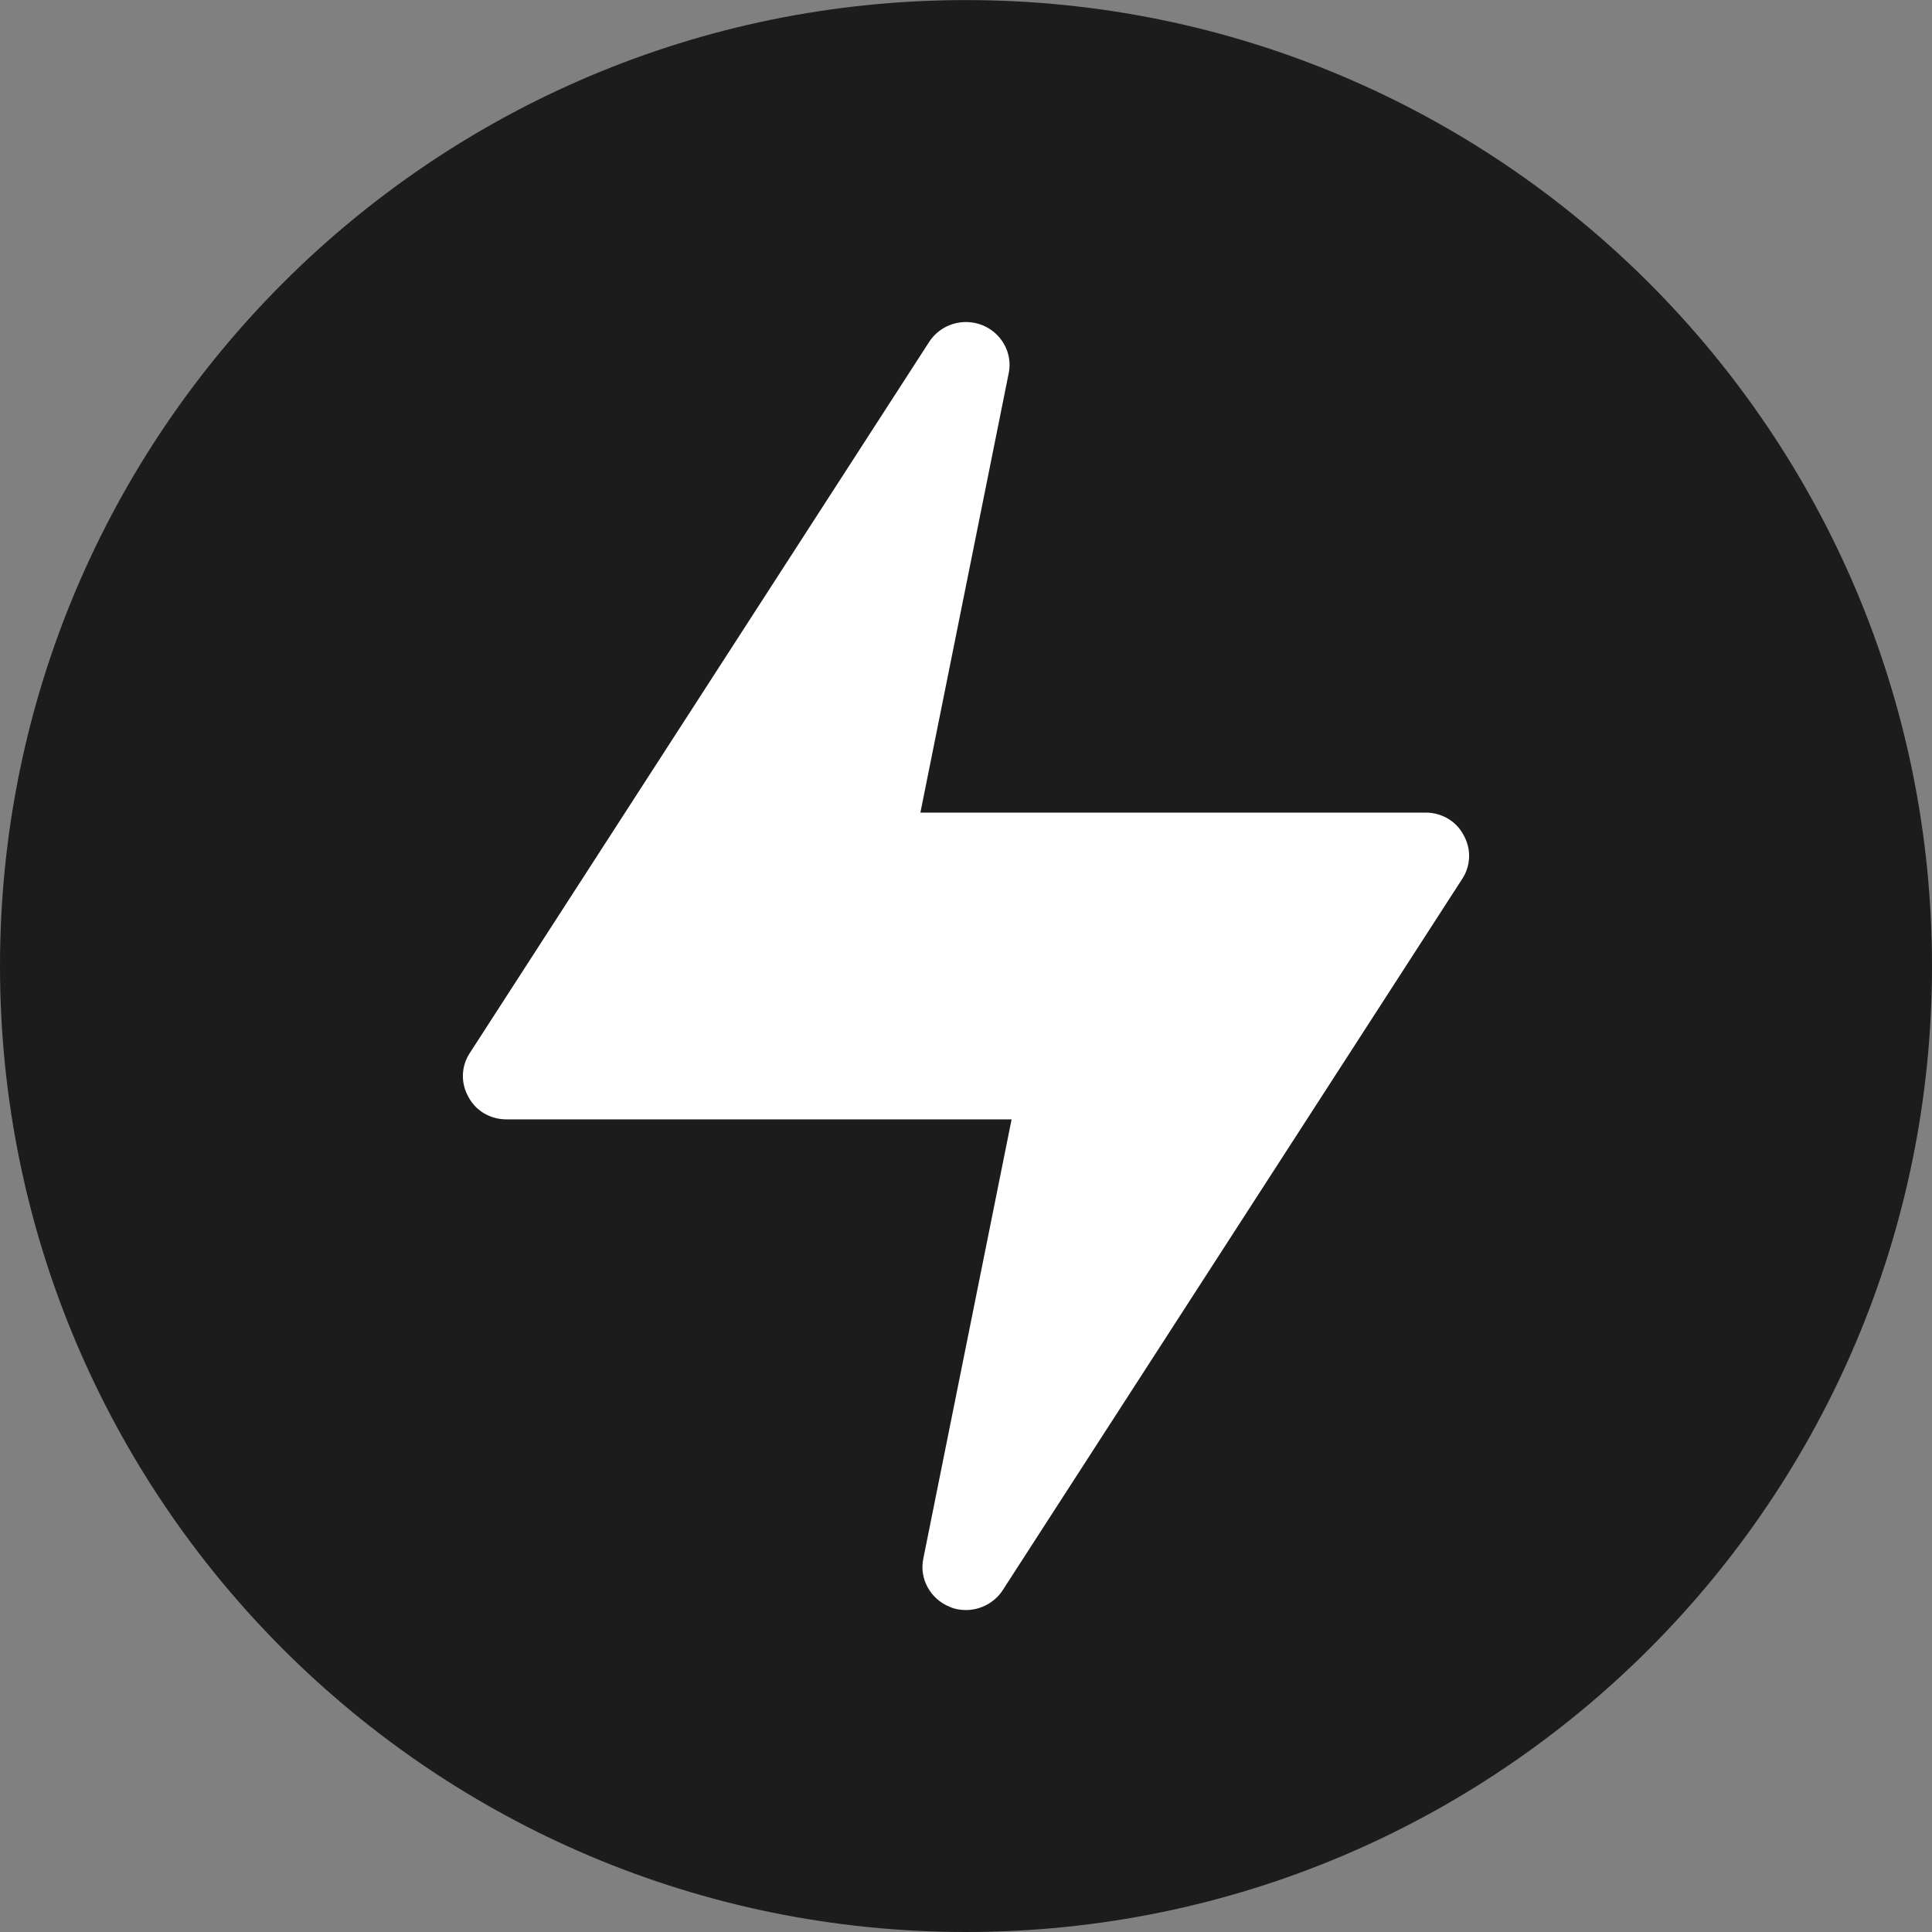
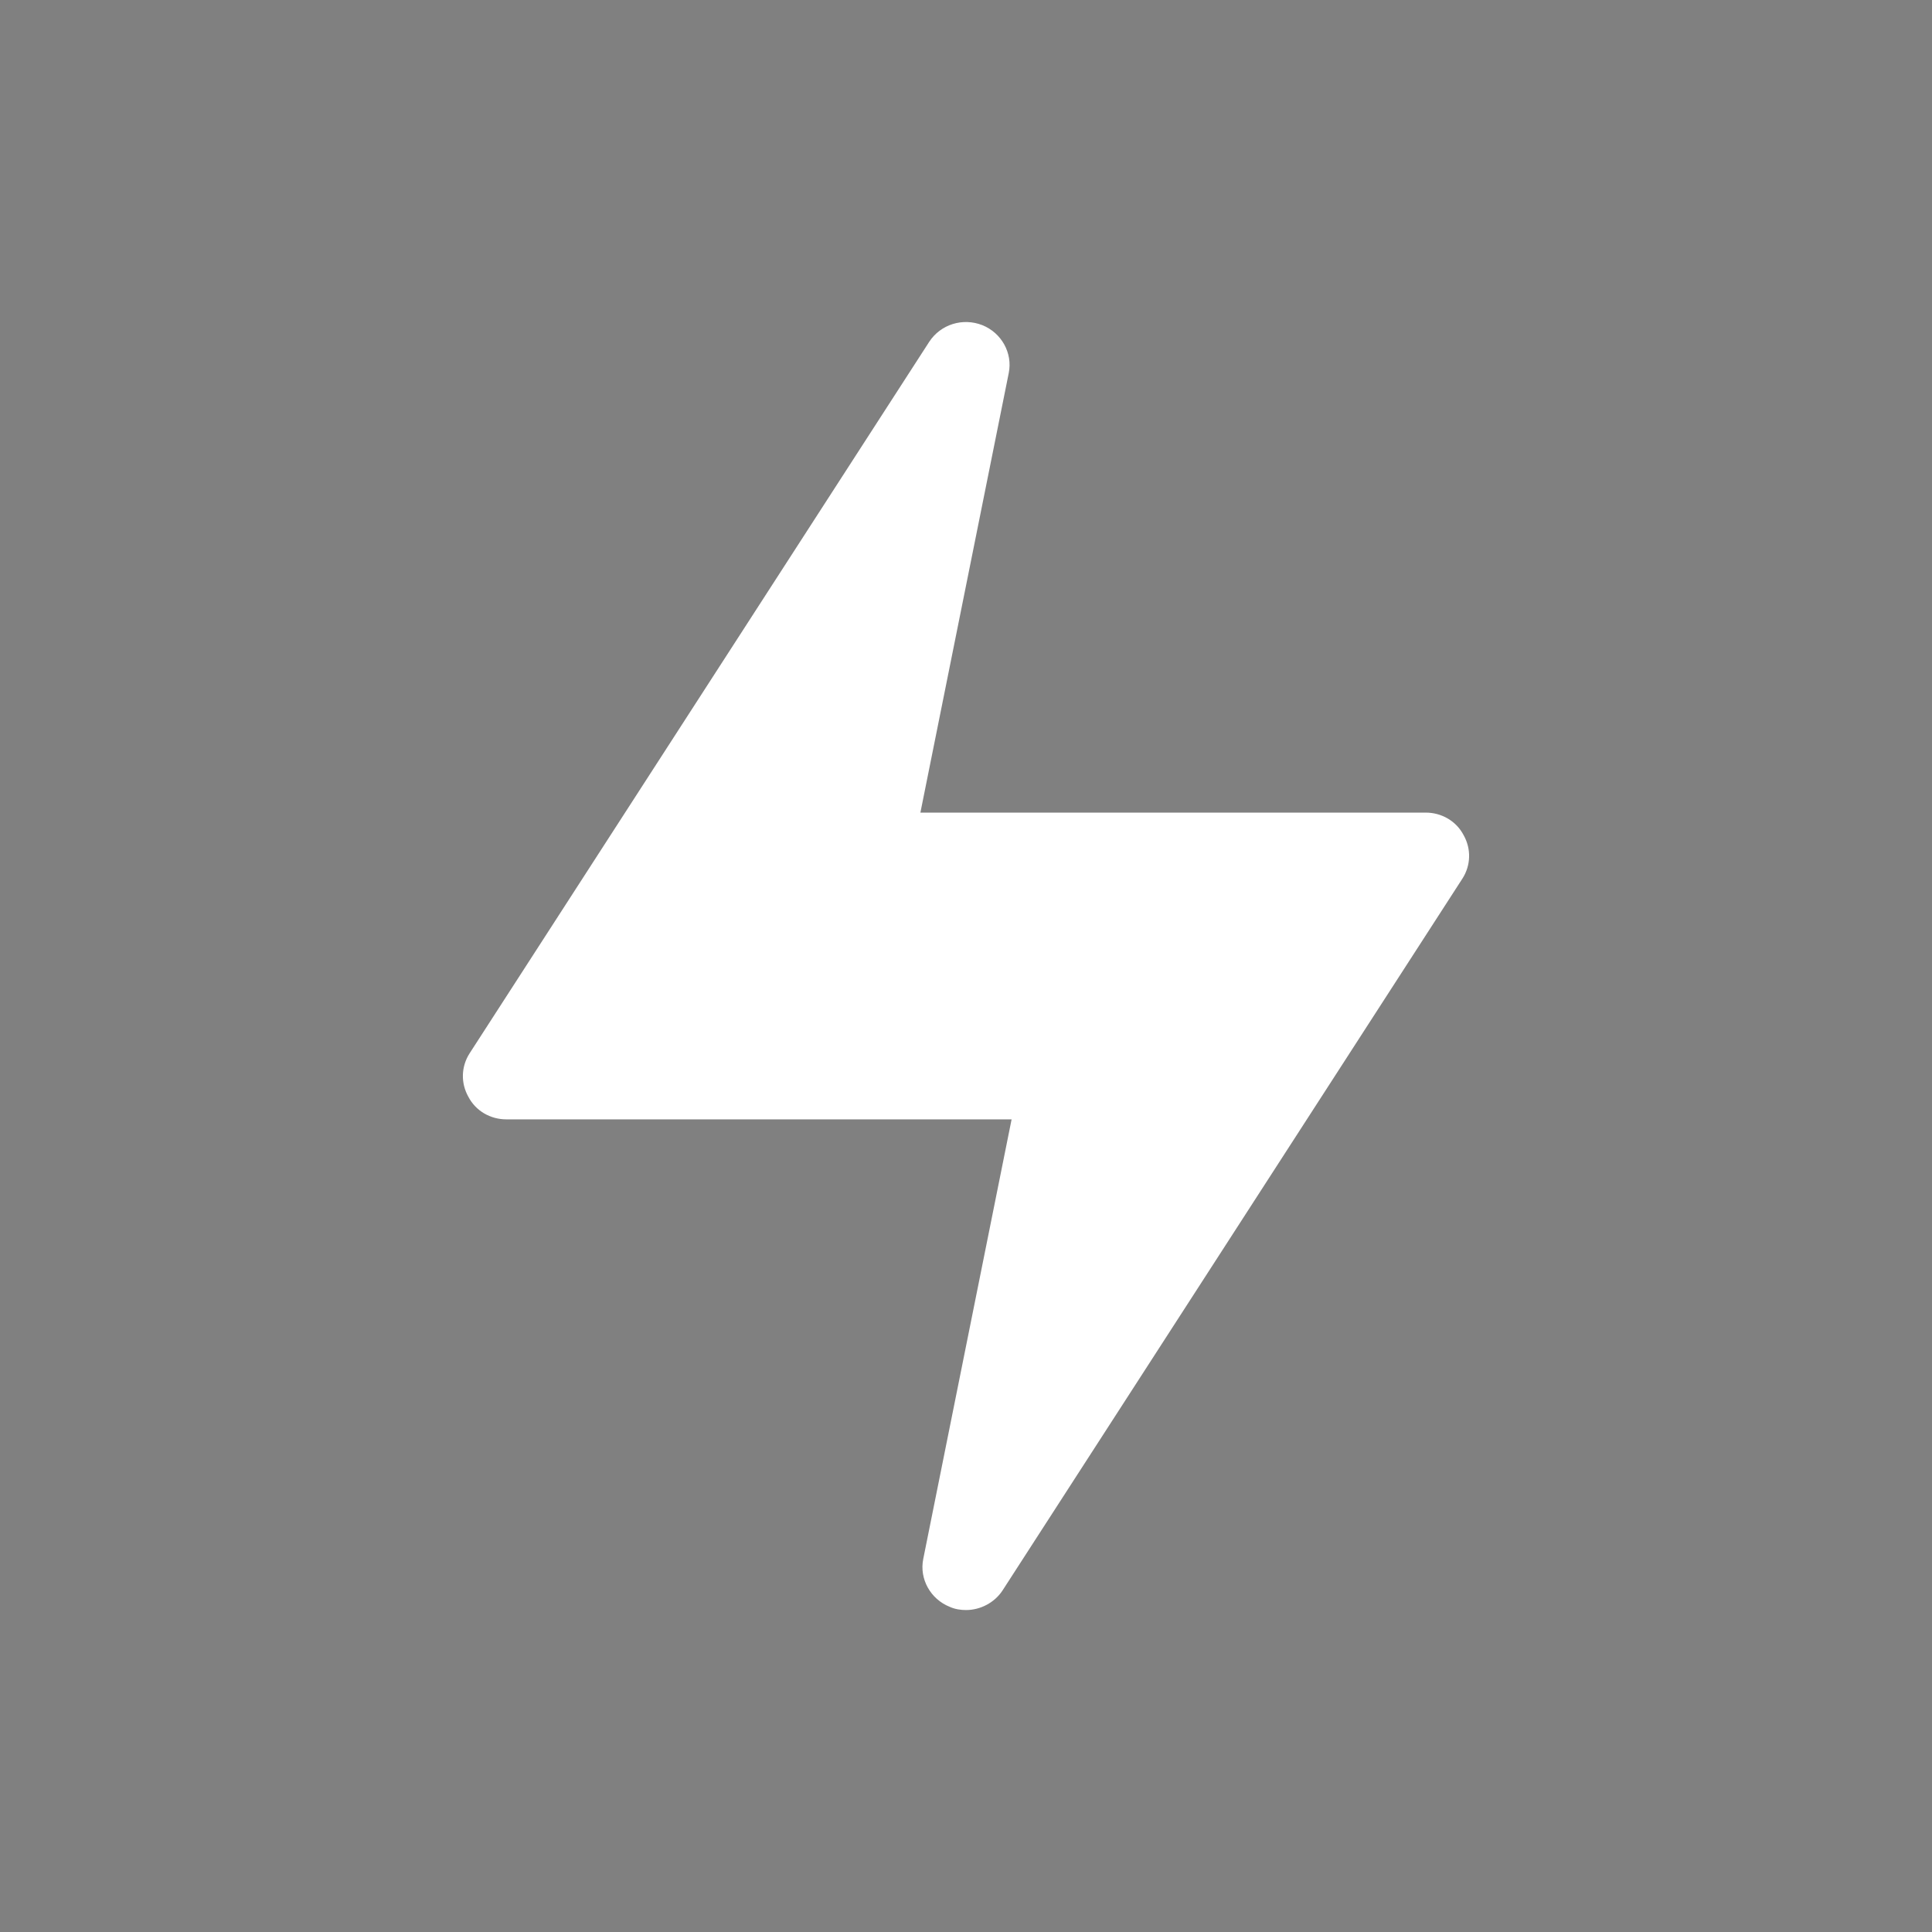
<svg xmlns="http://www.w3.org/2000/svg" width="48" height="48" viewBox="0 0 48 48" fill="none">
  <rect x="0" y="0" width="48" height="48" fill="#808080" stroke="none" />
-   <path d="M0 24.001C0 10.747 10.746 0.002 24 0.002C37.254 0.002 48 10.747 48 24.001C48 37.255 37.254 48 24 48C10.746 48 0 37.255 0 24.001Z" fill="#1C1C1C" />
  <path d="M12.578 27.81H25.133L22.938 38.731C22.837 39.231 23.12 39.731 23.595 39.921C23.727 39.981 23.869 40.001 24 40.001C24.354 40.001 24.708 39.821 24.91 39.511L36.333 21.829C36.545 21.499 36.555 21.089 36.363 20.749C36.181 20.399 35.817 20.189 35.422 20.189H22.867L25.062 9.268C25.163 8.768 24.88 8.268 24.405 8.078C23.919 7.888 23.373 8.058 23.089 8.488L11.667 26.17C11.455 26.5 11.445 26.91 11.637 27.25C11.819 27.6 12.183 27.81 12.578 27.81Z" fill="white" />
</svg>